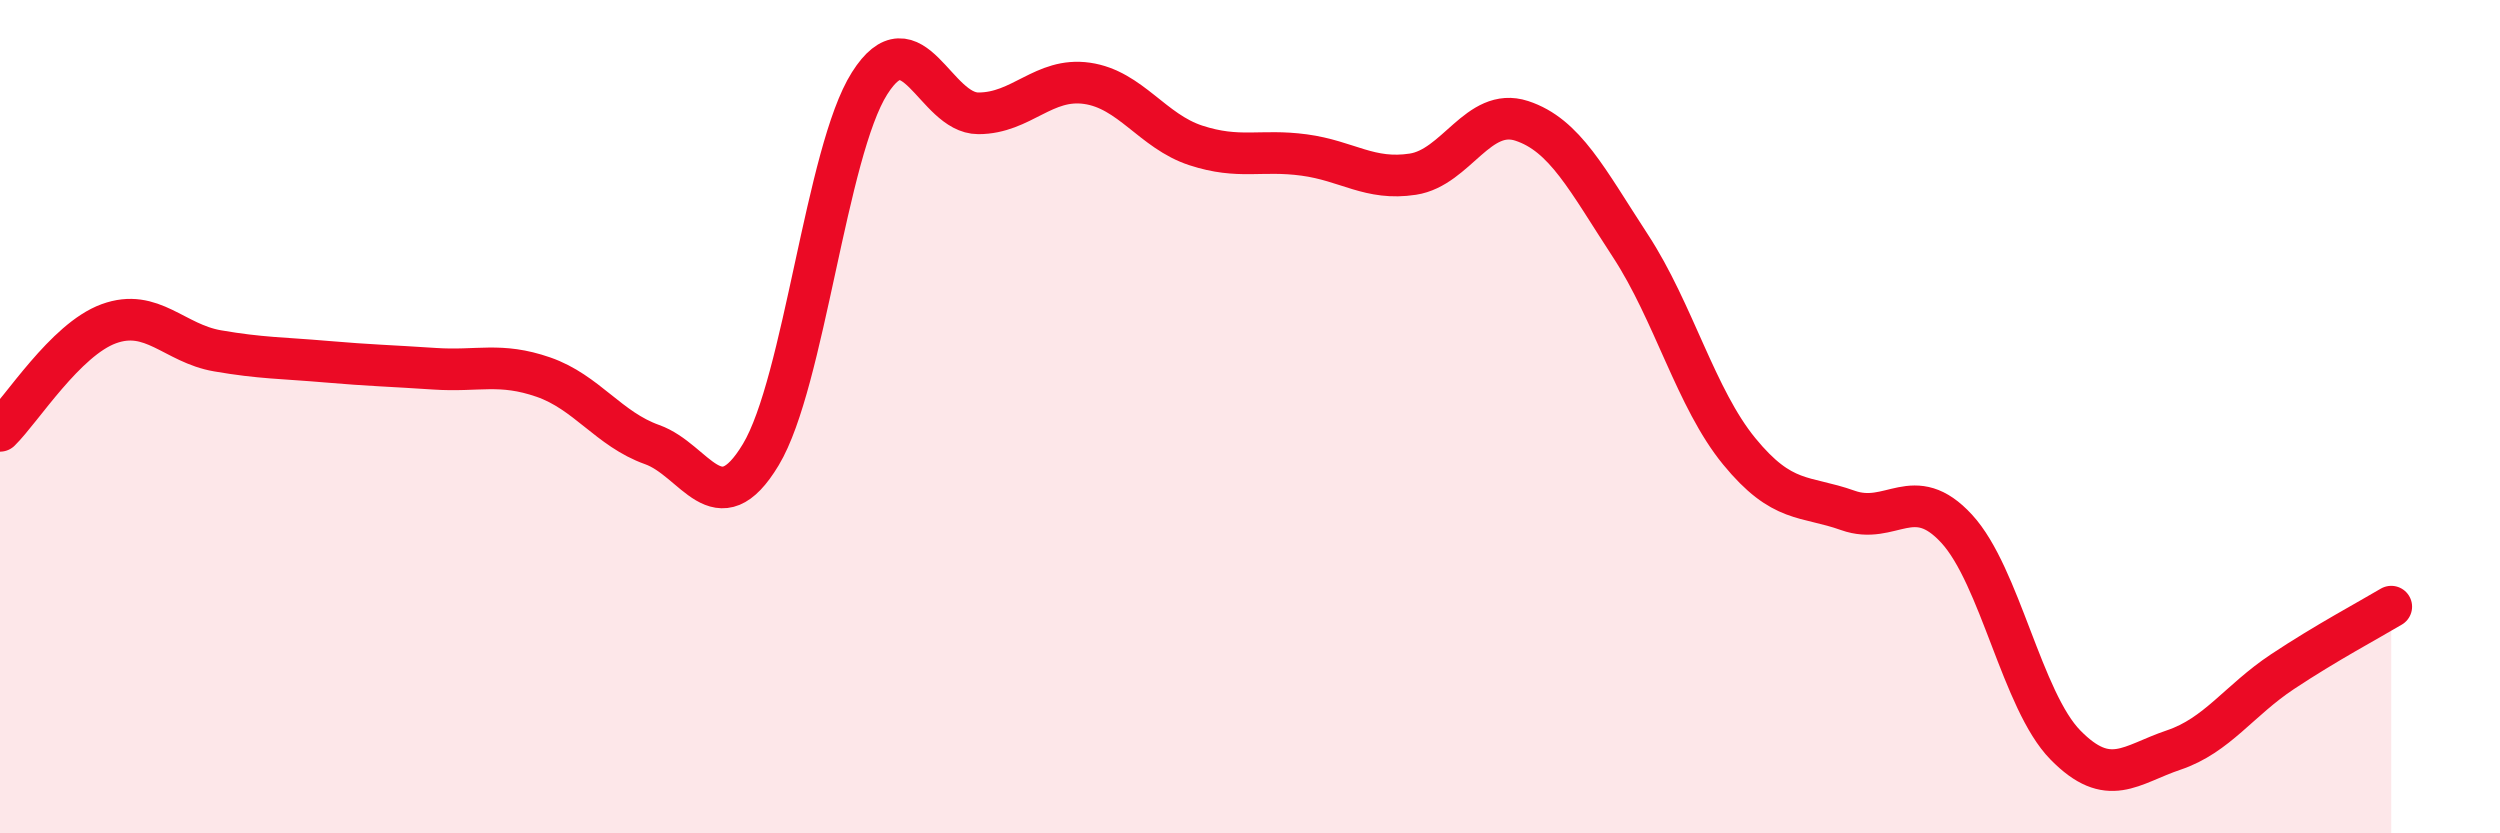
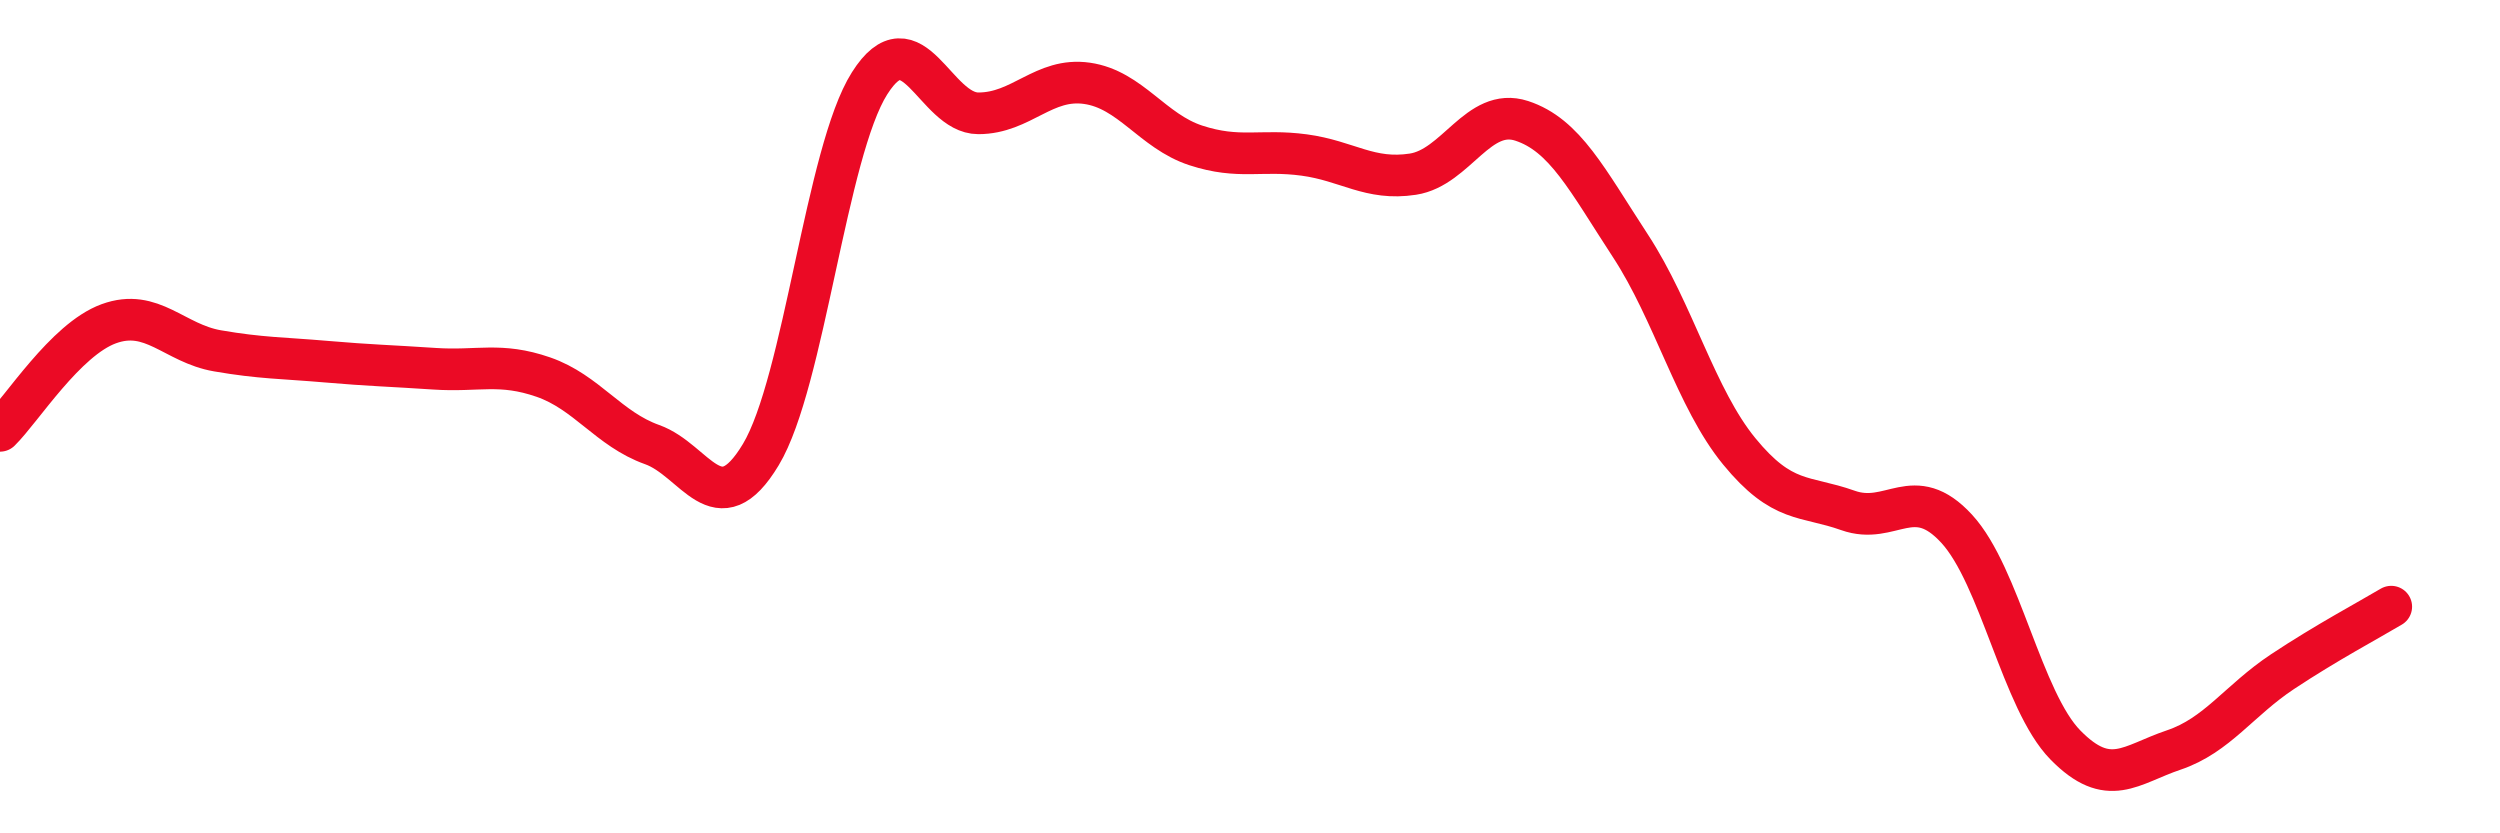
<svg xmlns="http://www.w3.org/2000/svg" width="60" height="20" viewBox="0 0 60 20">
-   <path d="M 0,10.34 C 0.52,9.83 1.57,8.15 2.61,7.77 C 3.65,7.39 4.18,8.24 5.22,8.42 C 6.26,8.6 6.79,8.59 7.83,8.68 C 8.87,8.77 9.39,8.78 10.43,8.85 C 11.47,8.92 12,8.69 13.04,9.05 C 14.08,9.41 14.61,10.3 15.65,10.67 C 16.69,11.04 17.22,12.64 18.26,10.91 C 19.3,9.18 19.83,3.64 20.87,2 C 21.91,0.36 22.44,2.72 23.48,2.72 C 24.52,2.72 25.05,1.85 26.09,2 C 27.13,2.15 27.66,3.15 28.7,3.49 C 29.74,3.83 30.26,3.58 31.3,3.72 C 32.34,3.86 32.87,4.34 33.91,4.18 C 34.95,4.02 35.48,2.56 36.52,2.9 C 37.56,3.24 38.09,4.31 39.13,5.9 C 40.17,7.49 40.7,9.56 41.74,10.83 C 42.78,12.1 43.31,11.88 44.35,12.25 C 45.39,12.62 45.92,11.56 46.96,12.69 C 48,13.82 48.53,16.82 49.57,17.88 C 50.61,18.94 51.13,18.35 52.17,18 C 53.21,17.65 53.74,16.81 54.78,16.12 C 55.82,15.43 56.87,14.87 57.39,14.56L57.39 20L0 20Z" fill="#EB0A25" opacity="0.1" stroke-linecap="round" stroke-linejoin="round" />
  <path d="M 0,10.34 C 0.52,9.83 1.57,8.15 2.61,7.77 C 3.65,7.39 4.18,8.24 5.22,8.42 C 6.26,8.6 6.79,8.59 7.83,8.68 C 8.87,8.77 9.39,8.78 10.43,8.85 C 11.47,8.92 12,8.69 13.04,9.05 C 14.08,9.41 14.61,10.3 15.65,10.67 C 16.69,11.04 17.22,12.64 18.26,10.91 C 19.3,9.18 19.83,3.64 20.87,2 C 21.91,0.36 22.44,2.72 23.48,2.72 C 24.52,2.72 25.05,1.85 26.09,2 C 27.13,2.15 27.66,3.15 28.7,3.49 C 29.74,3.83 30.26,3.58 31.3,3.72 C 32.34,3.86 32.87,4.34 33.91,4.18 C 34.95,4.02 35.48,2.56 36.52,2.9 C 37.56,3.24 38.09,4.31 39.13,5.9 C 40.17,7.49 40.7,9.56 41.74,10.83 C 42.78,12.1 43.31,11.88 44.35,12.25 C 45.39,12.62 45.92,11.56 46.96,12.69 C 48,13.82 48.53,16.82 49.57,17.88 C 50.61,18.94 51.13,18.35 52.17,18 C 53.21,17.65 53.74,16.81 54.78,16.12 C 55.82,15.43 56.87,14.87 57.39,14.56" stroke="#EB0A25" stroke-width="1" fill="none" stroke-linecap="round" stroke-linejoin="round" />
</svg>